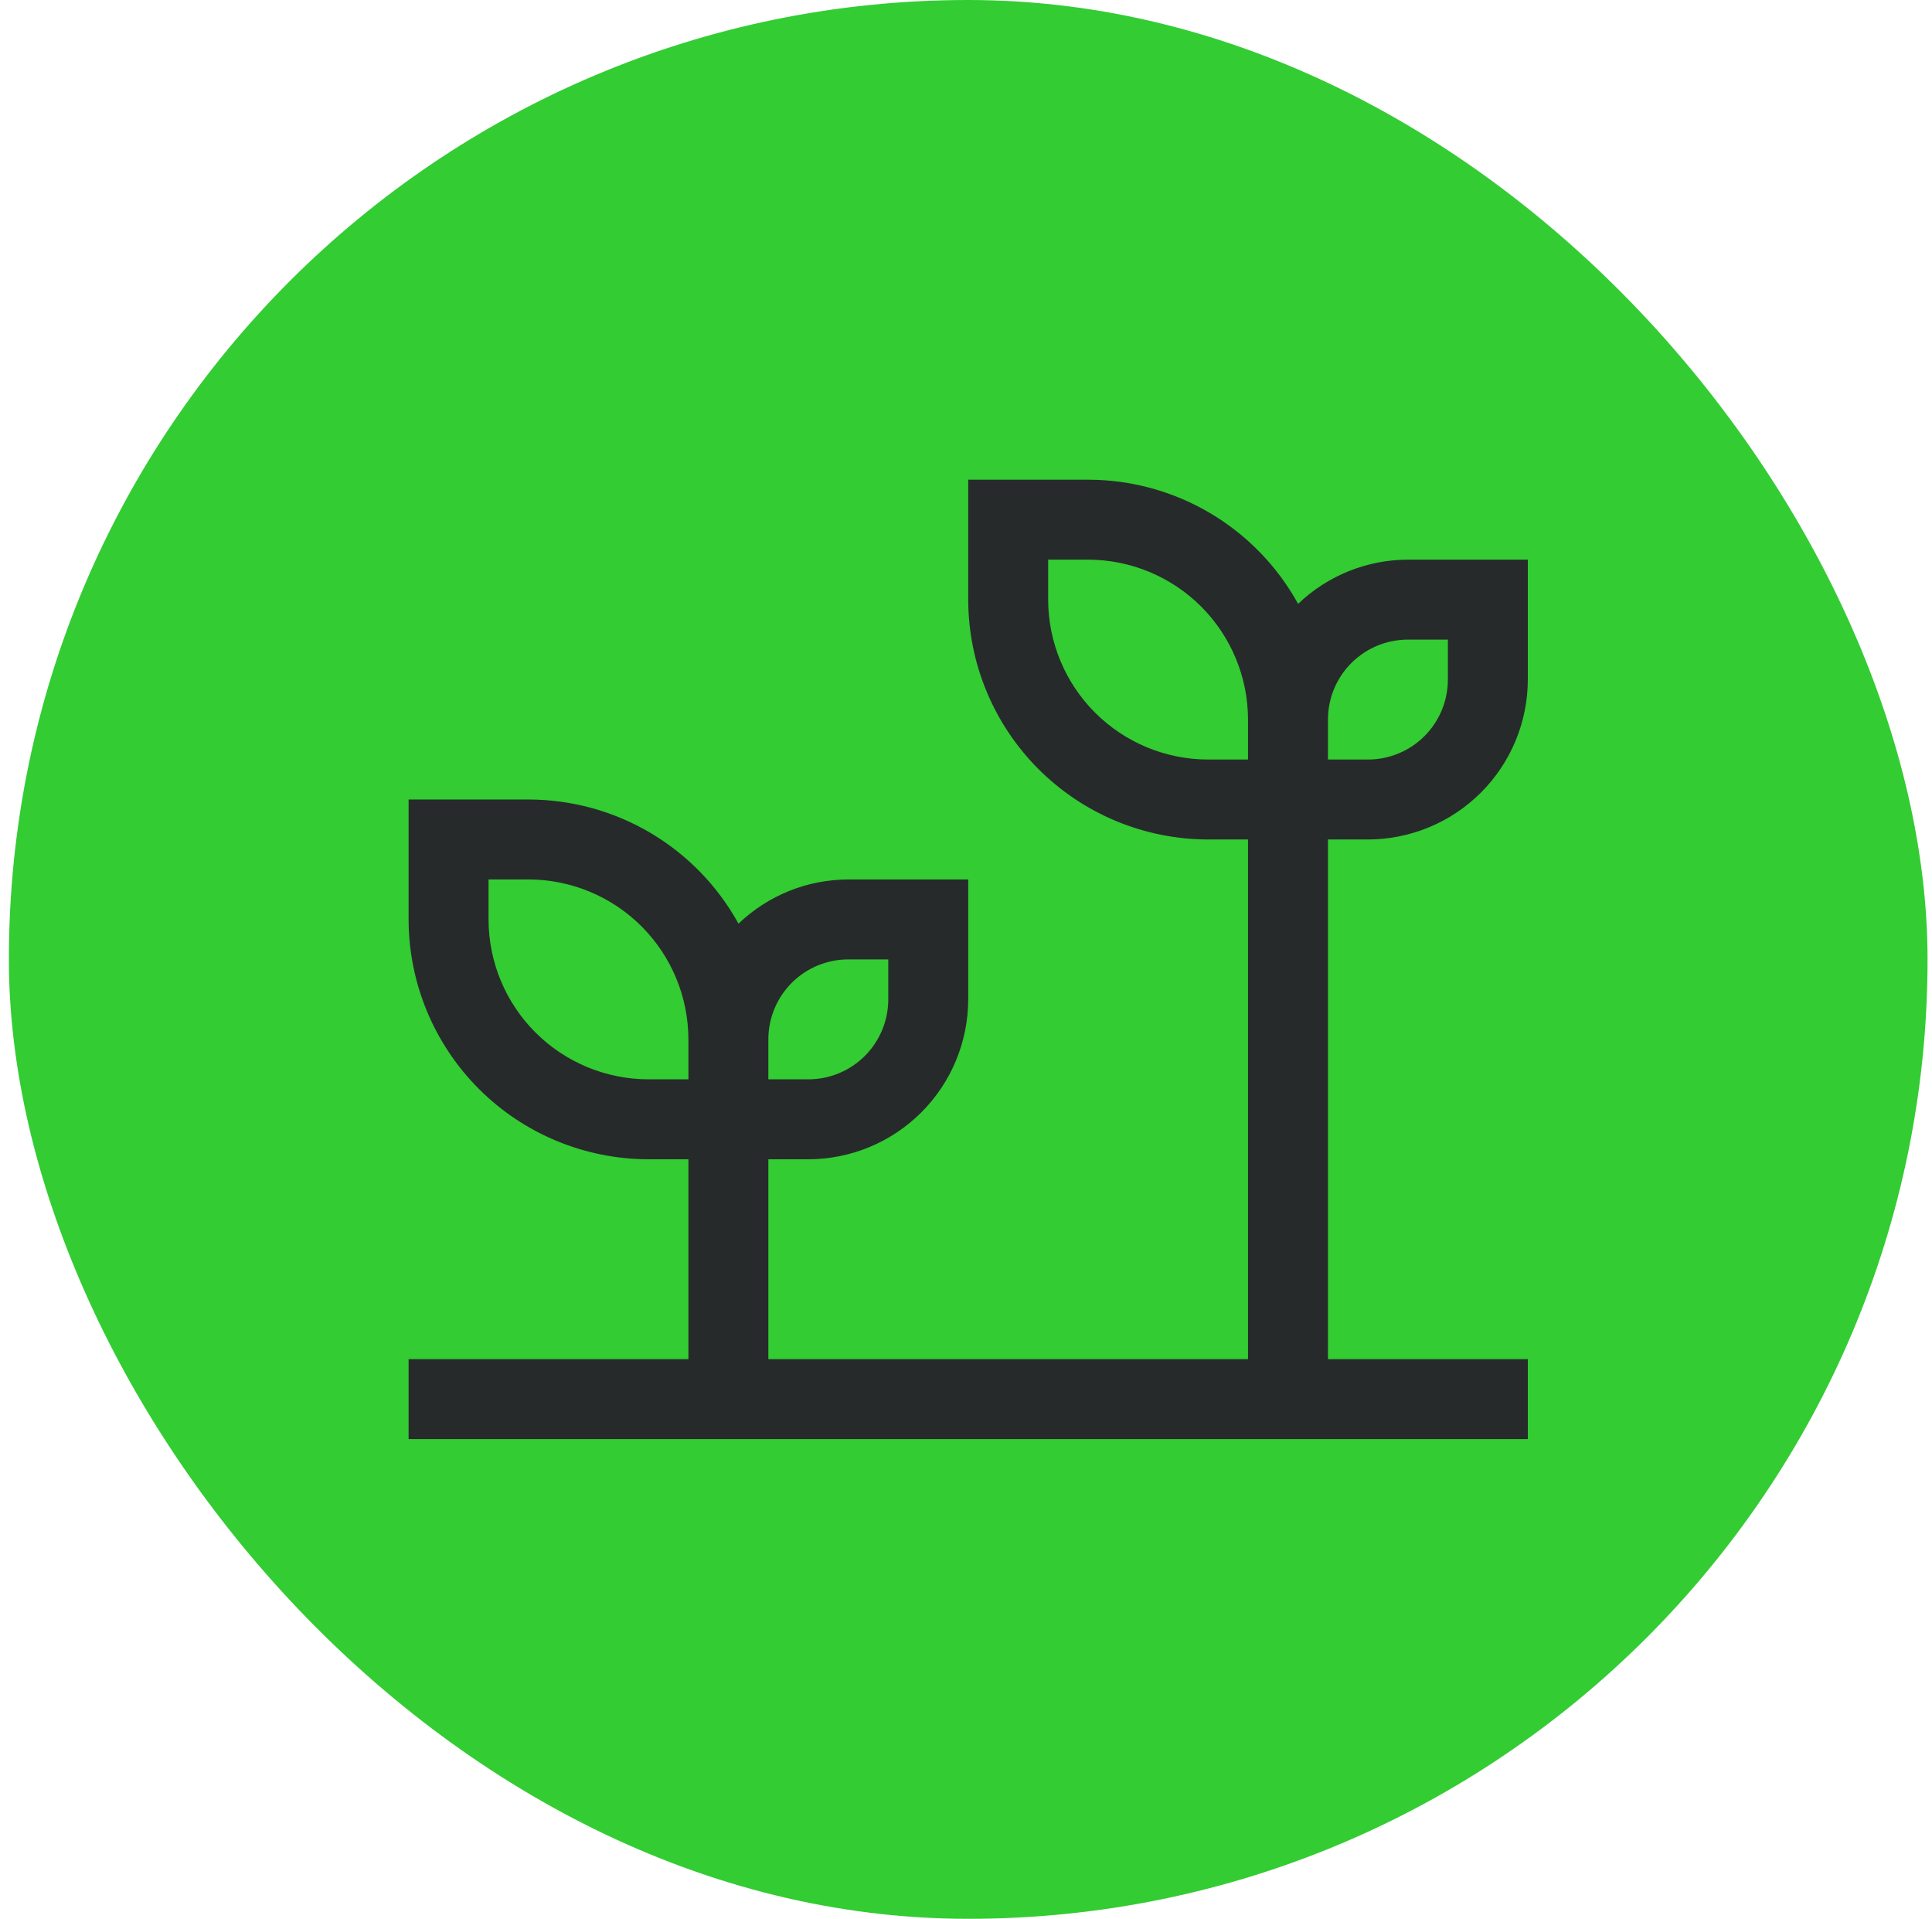
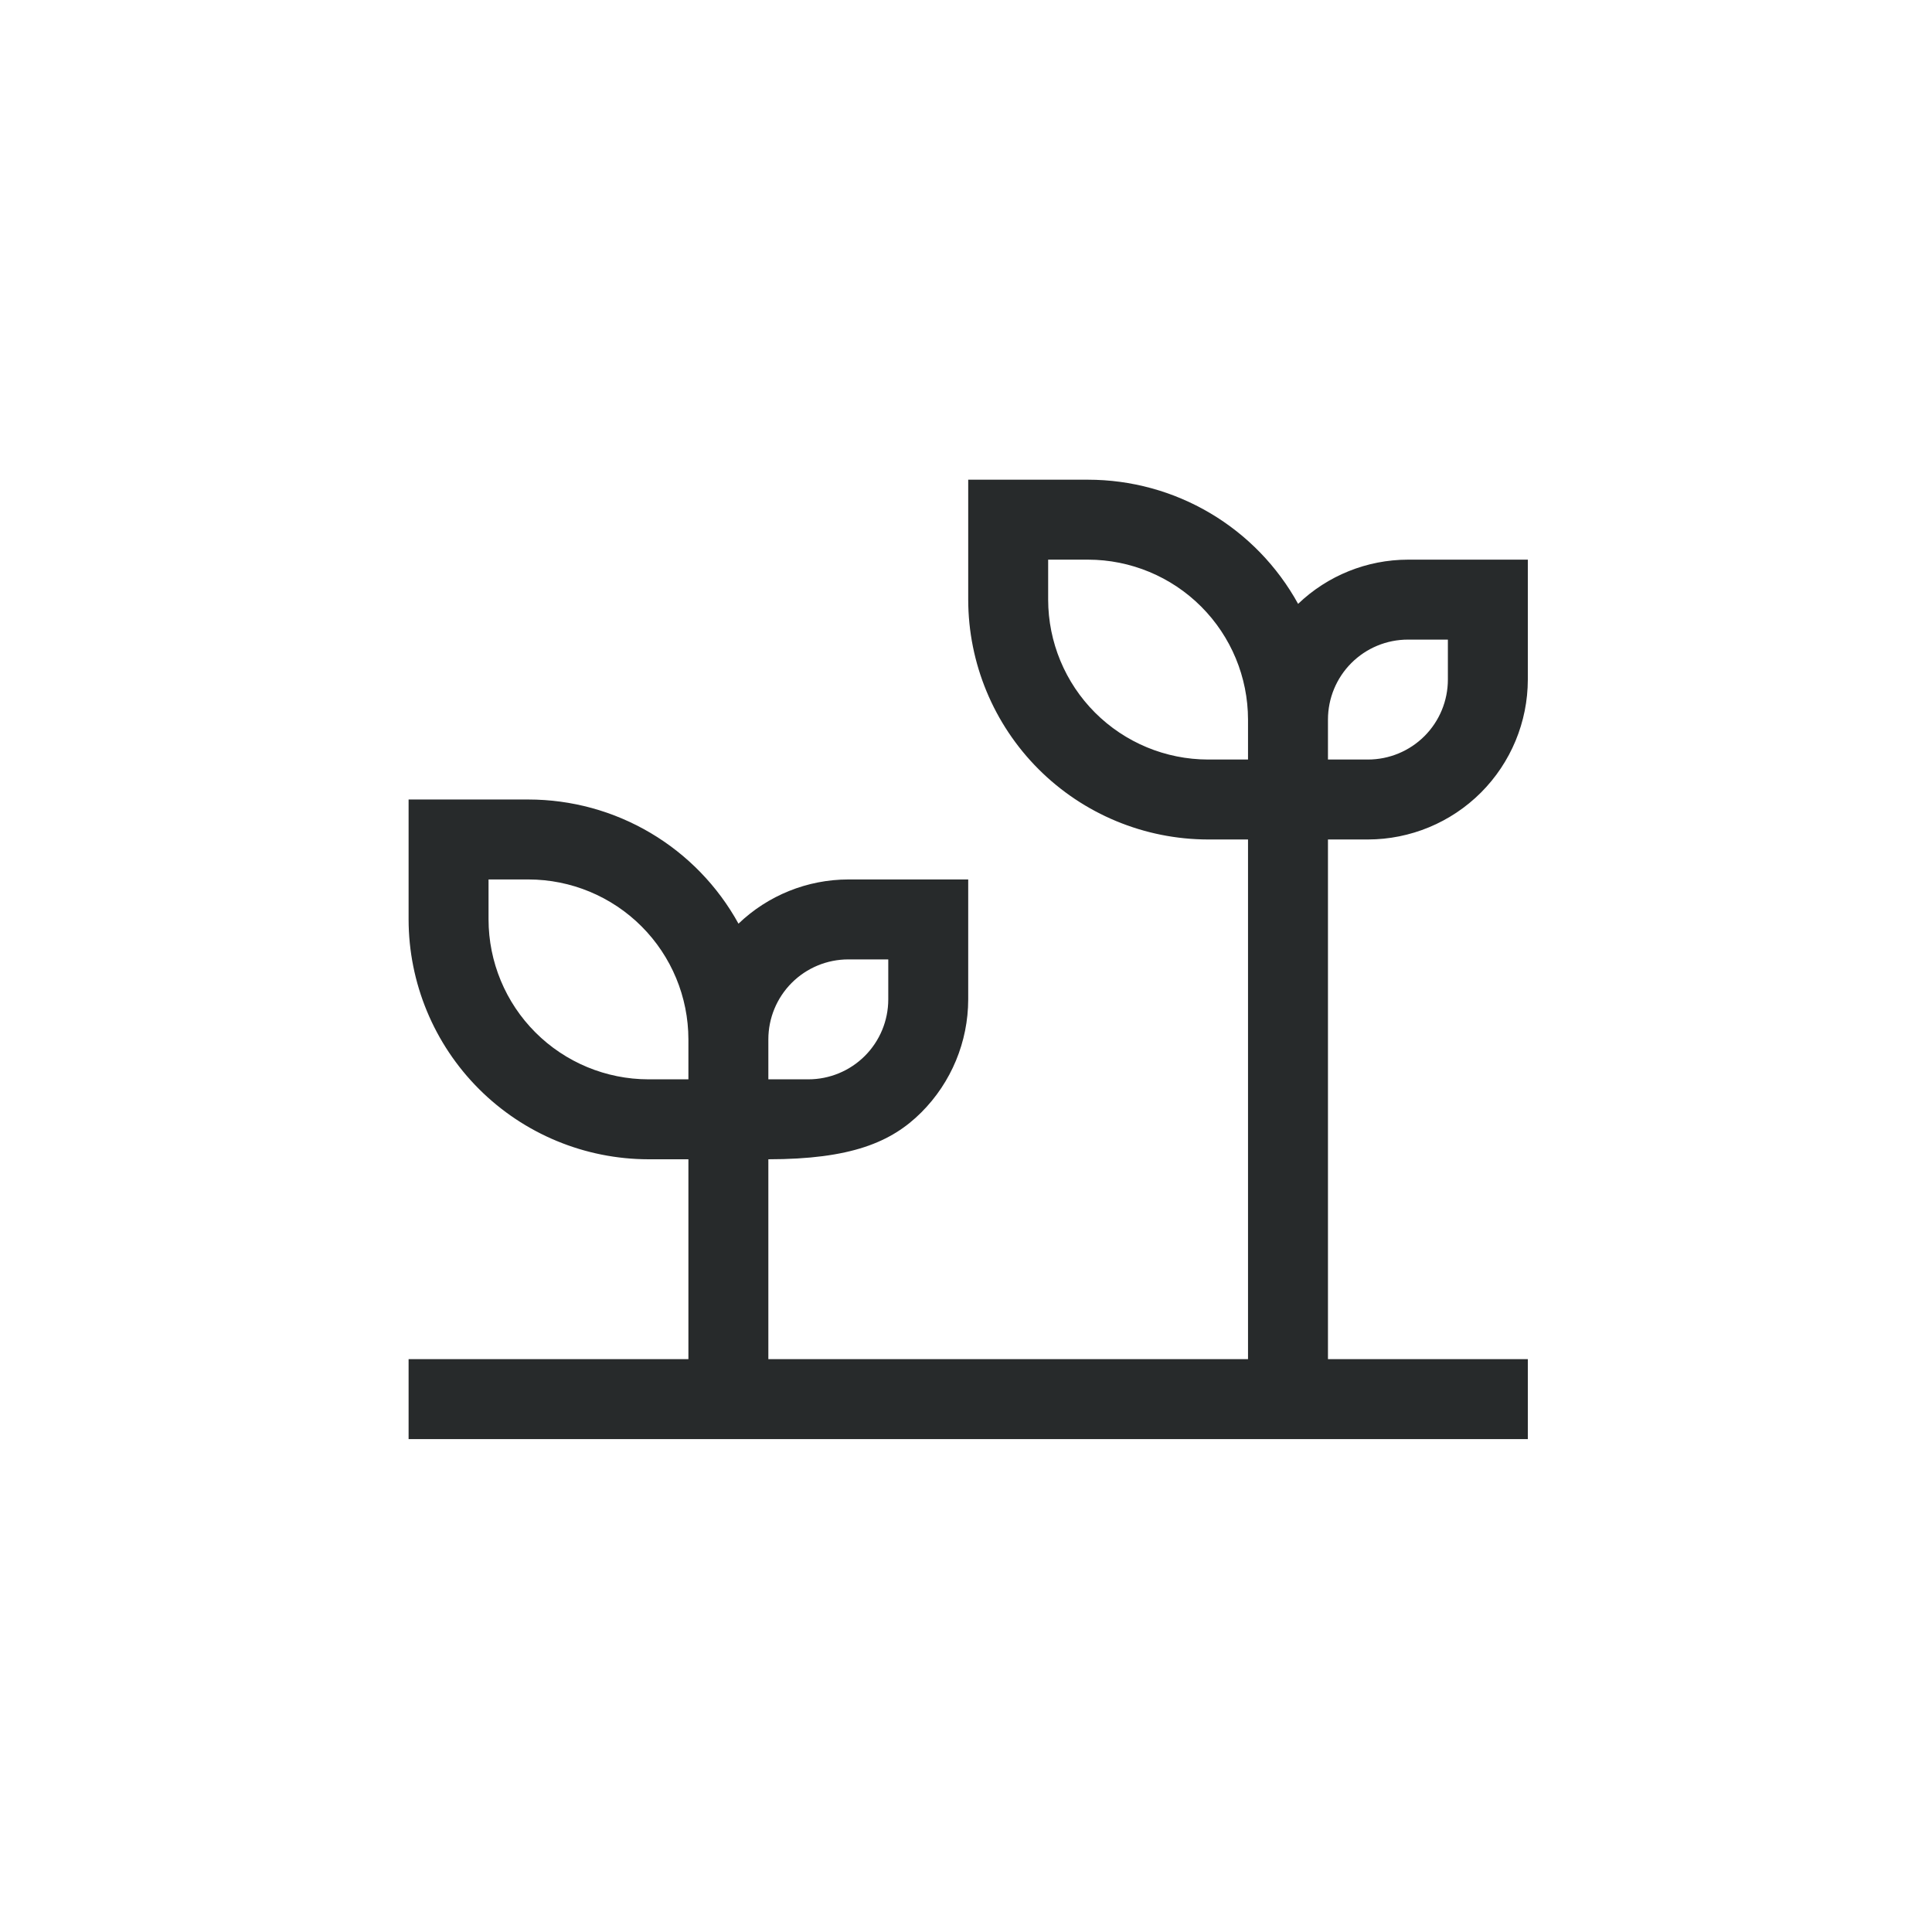
<svg xmlns="http://www.w3.org/2000/svg" width="145" height="144" viewBox="0 0 145 144" fill="none">
-   <rect x="0.666" width="144" height="144" rx="72" fill="#33CC33" />
-   <path d="M102.666 63C105.847 62.996 108.897 61.73 111.147 59.481C113.396 57.231 114.662 54.181 114.666 51V42H105.666C102.594 42.005 99.643 43.193 97.425 45.318C95.872 42.497 93.59 40.145 90.819 38.506C88.047 36.867 84.886 36.002 81.666 36H72.666V45C72.672 49.772 74.57 54.347 77.944 57.722C81.319 61.096 85.894 62.994 90.666 63H93.666V102H57.666V87H60.666C63.847 86.996 66.897 85.731 69.147 83.481C71.397 81.231 72.662 78.181 72.666 75V66H63.666C60.594 66.005 57.643 67.193 55.425 69.318C53.872 66.497 51.59 64.145 48.819 62.506C46.047 60.867 42.886 60.002 39.666 60H30.666V69C30.672 73.772 32.57 78.347 35.944 81.722C39.319 85.096 43.894 86.994 48.666 87H51.666V102H30.666V108H114.666V102H99.666V63H102.666ZM99.666 54C99.666 52.409 100.298 50.883 101.423 49.757C102.549 48.632 104.075 48 105.666 48H108.666V51C108.666 52.591 108.034 54.117 106.909 55.243C105.783 56.368 104.257 57 102.666 57H99.666V54ZM57.666 78C57.666 76.409 58.298 74.883 59.423 73.757C60.549 72.632 62.075 72 63.666 72H66.666V75C66.666 76.591 66.034 78.117 64.909 79.243C63.783 80.368 62.257 81 60.666 81H57.666V78ZM51.666 81H48.666C45.485 80.996 42.435 79.731 40.185 77.481C37.935 75.231 36.67 72.181 36.666 69V66H39.666C42.847 66.004 45.897 67.269 48.147 69.519C50.397 71.769 51.662 74.819 51.666 78V81ZM93.666 57H90.666C87.485 56.996 84.435 55.73 82.185 53.481C79.936 51.231 78.67 48.181 78.666 45V42H81.666C84.847 42.004 87.897 43.27 90.147 45.519C92.397 47.769 93.662 50.819 93.666 54V57Z" fill="#272A2B" />
+   <path d="M102.666 63C105.847 62.996 108.897 61.73 111.147 59.481C113.396 57.231 114.662 54.181 114.666 51V42H105.666C102.594 42.005 99.643 43.193 97.425 45.318C95.872 42.497 93.59 40.145 90.819 38.506C88.047 36.867 84.886 36.002 81.666 36H72.666V45C72.672 49.772 74.57 54.347 77.944 57.722C81.319 61.096 85.894 62.994 90.666 63H93.666V102H57.666V87C63.847 86.996 66.897 85.731 69.147 83.481C71.397 81.231 72.662 78.181 72.666 75V66H63.666C60.594 66.005 57.643 67.193 55.425 69.318C53.872 66.497 51.59 64.145 48.819 62.506C46.047 60.867 42.886 60.002 39.666 60H30.666V69C30.672 73.772 32.57 78.347 35.944 81.722C39.319 85.096 43.894 86.994 48.666 87H51.666V102H30.666V108H114.666V102H99.666V63H102.666ZM99.666 54C99.666 52.409 100.298 50.883 101.423 49.757C102.549 48.632 104.075 48 105.666 48H108.666V51C108.666 52.591 108.034 54.117 106.909 55.243C105.783 56.368 104.257 57 102.666 57H99.666V54ZM57.666 78C57.666 76.409 58.298 74.883 59.423 73.757C60.549 72.632 62.075 72 63.666 72H66.666V75C66.666 76.591 66.034 78.117 64.909 79.243C63.783 80.368 62.257 81 60.666 81H57.666V78ZM51.666 81H48.666C45.485 80.996 42.435 79.731 40.185 77.481C37.935 75.231 36.67 72.181 36.666 69V66H39.666C42.847 66.004 45.897 67.269 48.147 69.519C50.397 71.769 51.662 74.819 51.666 78V81ZM93.666 57H90.666C87.485 56.996 84.435 55.73 82.185 53.481C79.936 51.231 78.67 48.181 78.666 45V42H81.666C84.847 42.004 87.897 43.27 90.147 45.519C92.397 47.769 93.662 50.819 93.666 54V57Z" fill="#272A2B" />
</svg>